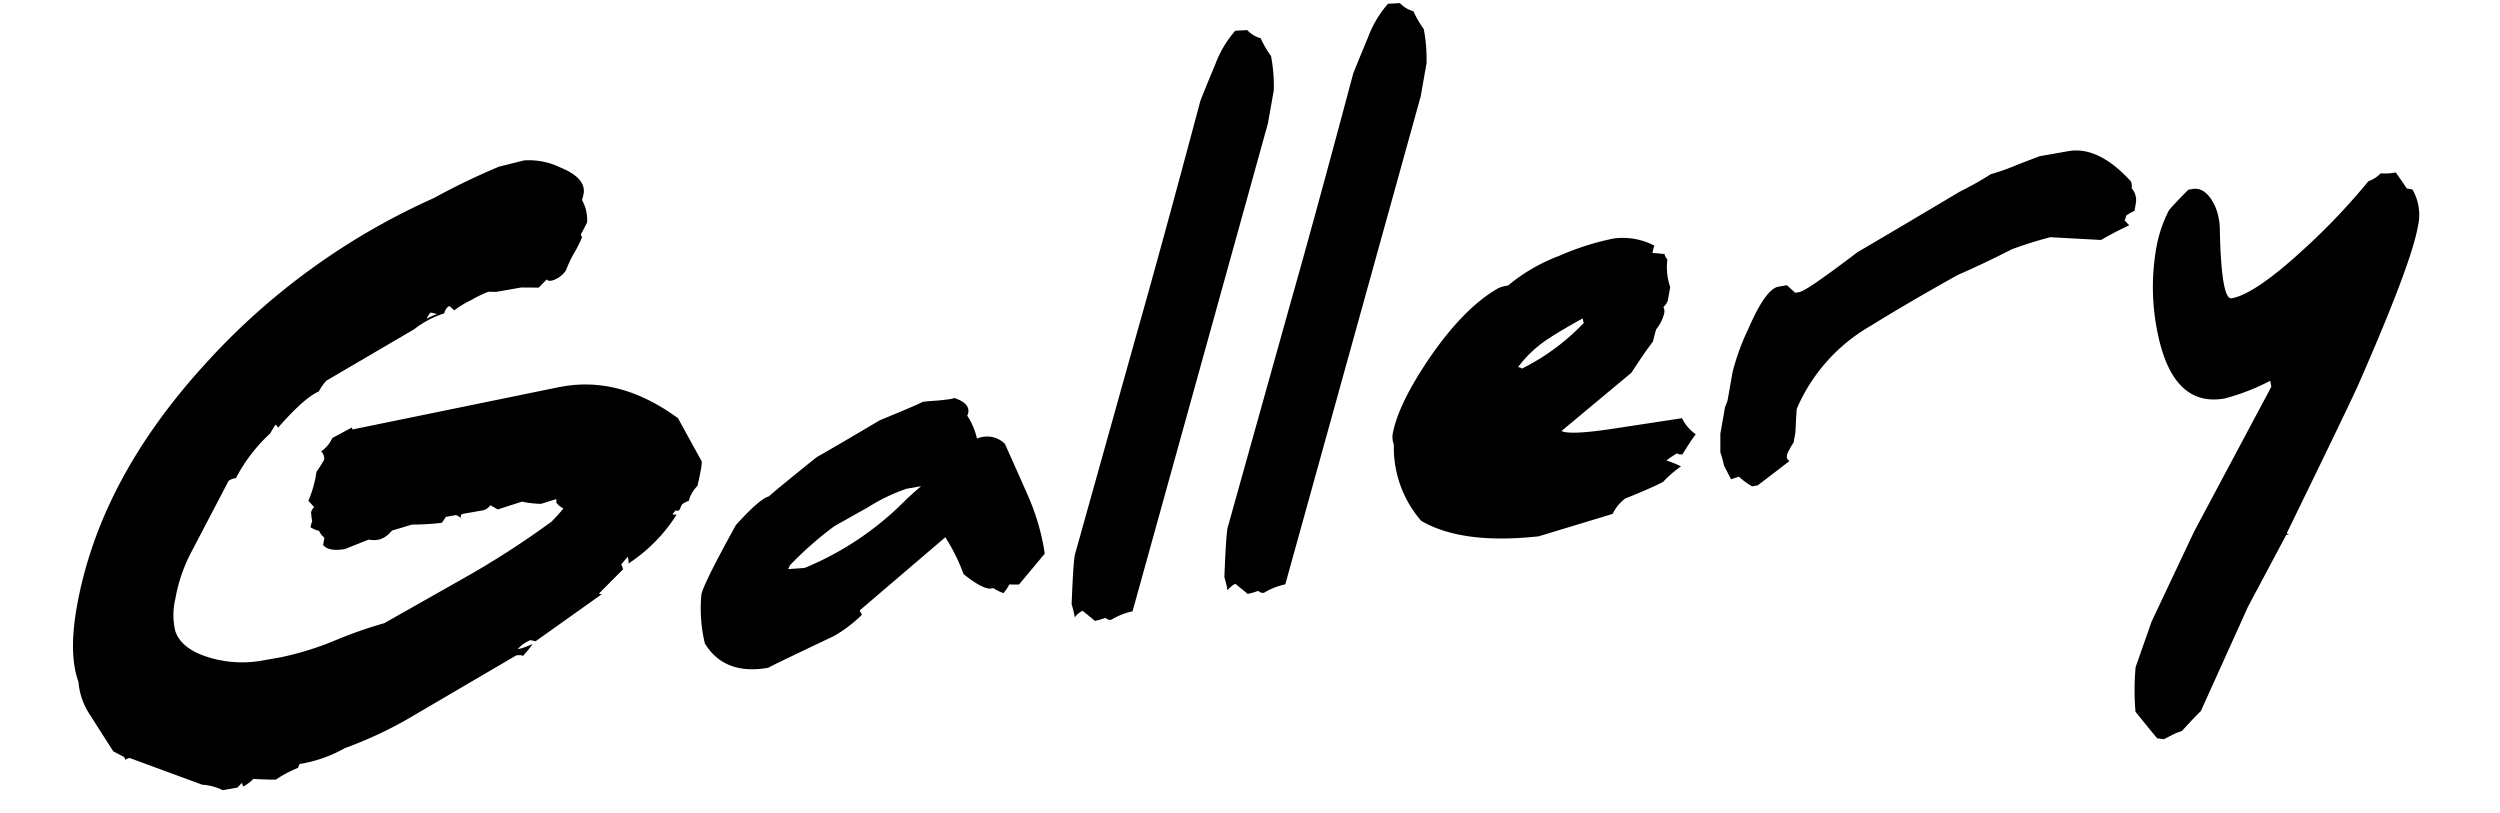
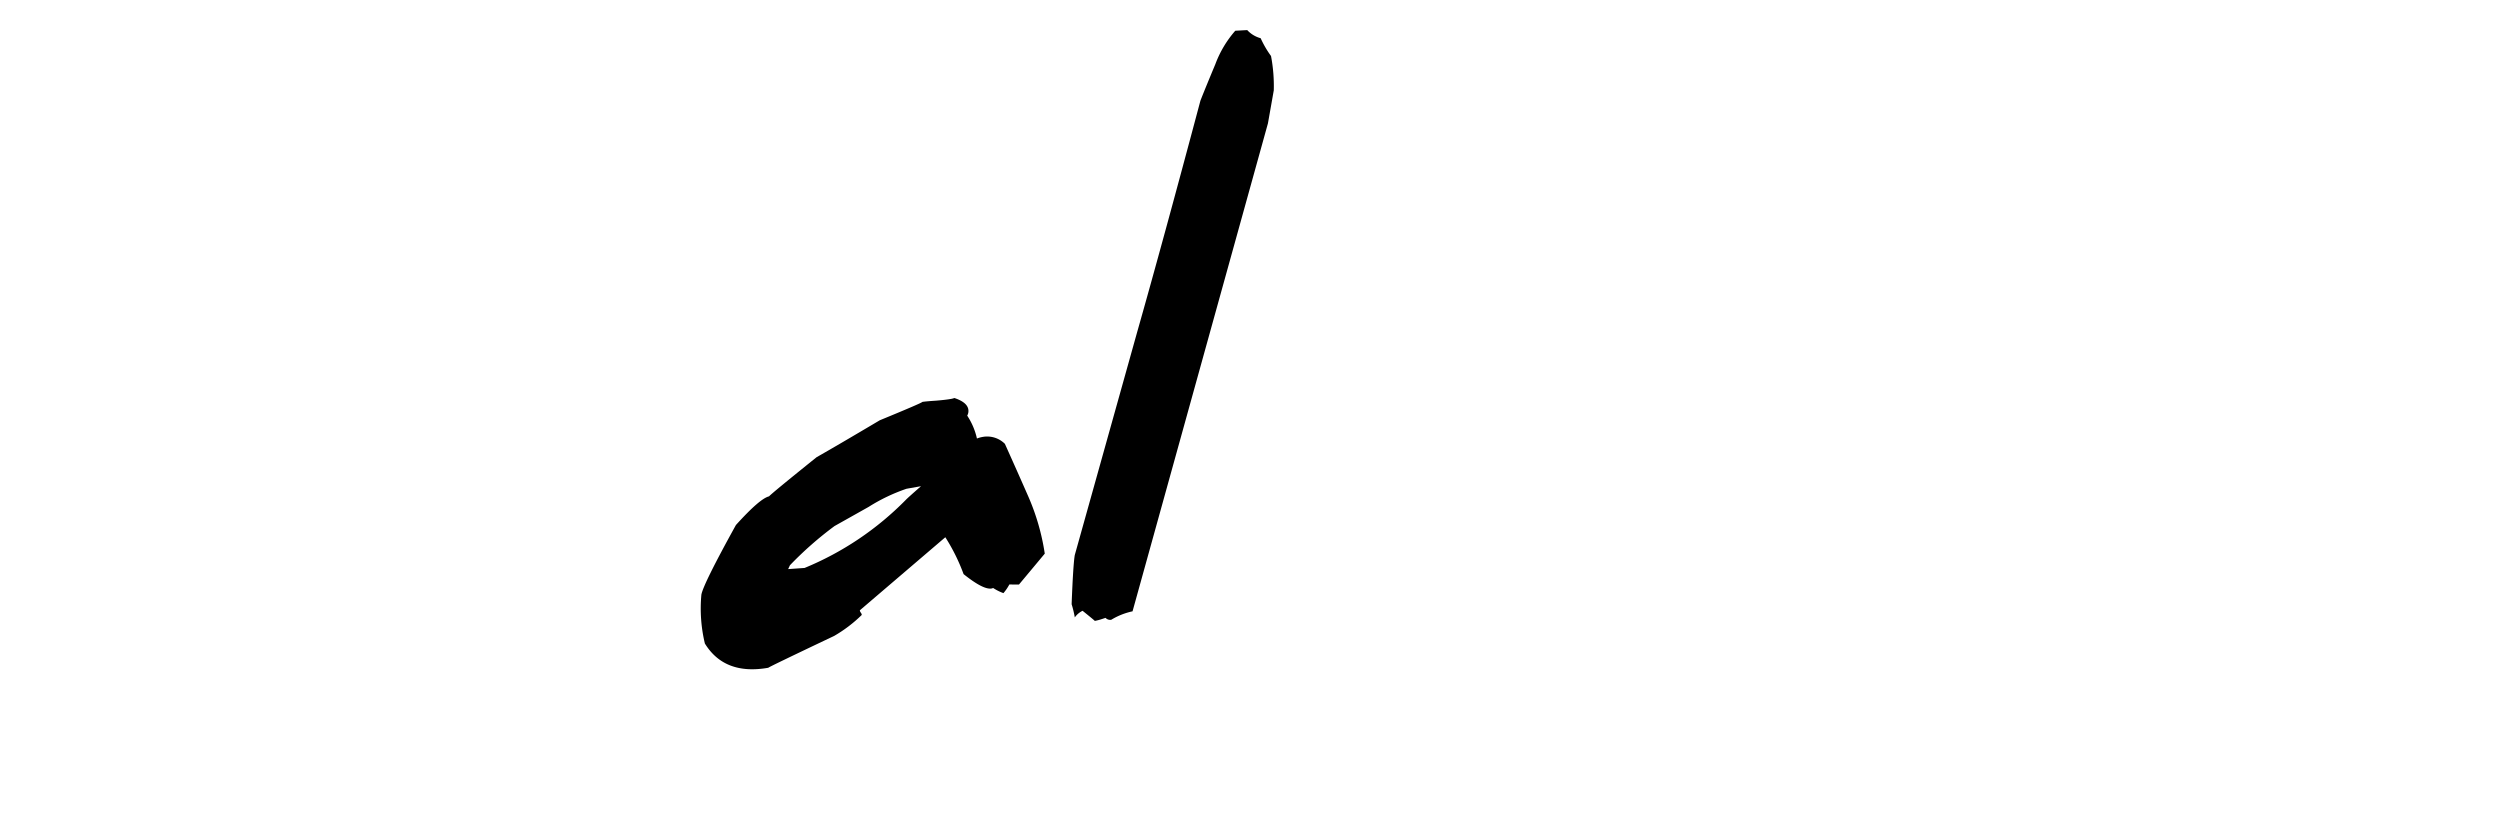
<svg xmlns="http://www.w3.org/2000/svg" width="338.43" height="110.033" viewBox="0 0 338.43 110.033">
  <g id="グループ_39" data-name="グループ 39" transform="matrix(0.985, -0.174, 0.174, 0.985, -567.014, -94.097)">
-     <path id="パス_94" data-name="パス 94" d="M623.376,272.6a4.568,4.568,0,0,0-1.512,1.795,2.833,2.833,0,0,0-.919.274,2.535,2.535,0,0,0-.476.663.533.533,0,0,1-.316.117.253.253,0,0,1-.23-.117l-.508.429c.014.1.19.157.529.157a21.894,21.894,0,0,1-7.632,5.424c.026,0,.048-.026.068-.078a2.788,2.788,0,0,0,.039-.859q-.28.234-1.053.859a2.6,2.6,0,0,1,.135.7l-3.775,2.653a.555.555,0,0,0,.372.156l-9.951,4.722q-.579-.234-.642-.274a4.614,4.614,0,0,0-1.927.9h.2a5.643,5.643,0,0,0,.941-.117l.968-.2a15.2,15.2,0,0,1-1.59,1.366q-.111-.234-.891-.234l-16.1,5.97a55.024,55.024,0,0,1-8.891,2.34,18.4,18.4,0,0,1-6.393,1.054,1.326,1.326,0,0,0-.287.468,16.571,16.571,0,0,0-3.271,1.053q-1.138-.195-2.972-.624a5.349,5.349,0,0,1-1.533.78q-.022-.156-.089-.508a7.312,7.312,0,0,0-.691.508h-2.029a7.325,7.325,0,0,0-2.6-1.21l-9.048-5.267q-.507,0-.578.195l-.142-.468q-.433-.311-1.308-1.014-1.443-3.433-2.205-5.306a9.423,9.423,0,0,1-.8-4.761q-.687-3.9,1.529-9.989,5.965-16.388,22.776-29.342a92.709,92.709,0,0,1,34.435-16.779,94.324,94.324,0,0,1,9.433-2.653l3.324-.235h.234a9.722,9.722,0,0,1,4.615,1.795q3.2,2.03,2.464,4.058a5.185,5.185,0,0,1-.362.78,5.406,5.406,0,0,1,.151,3.122l-1.11,1.444a1.219,1.219,0,0,0,.092.39,15.206,15.206,0,0,1-1.451,1.951,15.873,15.873,0,0,0-1.455,2.068,3.352,3.352,0,0,1-2.14,1.054c-.364,0-.578-.09-.642-.274q-.412.275-1.263.9l-2.34-.429h-3.356a3.8,3.8,0,0,1-.57-.1,3.889,3.889,0,0,0-.569-.1,16.29,16.29,0,0,0-2.46.7,13.5,13.5,0,0,0-2.521.976,4.47,4.47,0,0,0-.564-.7,1.474,1.474,0,0,0-.82.859,12.938,12.938,0,0,0-4.374,1.405l-12.945,4.8a7.3,7.3,0,0,0-1.236,1.248q-2.1.508-6.283,3.863l-.258-.468q-.31.312-.93,1.053a22.208,22.208,0,0,0-5.62,5.15h-.274a2.071,2.071,0,0,0-.773.2l-6.8,8.818a21.592,21.592,0,0,0-3.059,5.619,9.463,9.463,0,0,0-.782,4.292q.374,2.615,4.014,4.41a15.4,15.4,0,0,0,6.832,1.6h2.614a41.2,41.2,0,0,0,7.482-.936,57.776,57.776,0,0,1,7.1-1.171l12.005-4.253a117.486,117.486,0,0,0,12.676-5.346,20.679,20.679,0,0,0,1.9-1.483,2.352,2.352,0,0,1-.84-1.014.244.244,0,0,0,.082-.118.384.384,0,0,0-.018-.273l-2.09.273a13.664,13.664,0,0,1-2.5-.741q-1.189.156-3.409.468-.178-.155-.9-.741a1.646,1.646,0,0,1-1,.507H591.33a.547.547,0,0,0-.231.312q0,.312.16.312l-.354-.312c-.211-.208-.355-.312-.433-.312h-1.365a4.918,4.918,0,0,1-.685.7,35.944,35.944,0,0,1-4-.468q-.079,0-1.344.157t-1.461.156a3.4,3.4,0,0,1-1.849.9,3.452,3.452,0,0,1-1.476-.234l-3.377.7q-2.225,0-2.816-1.053l.34-.937a2.6,2.6,0,0,1-.553-1.053,3.4,3.4,0,0,1-1.046-.663,3.968,3.968,0,0,1,.362-.78,6.642,6.642,0,0,1,.061-1.131.084.084,0,0,1-.011-.078,1.853,1.853,0,0,1,.539-.625l-.62-.975a15.182,15.182,0,0,0,1.764-3.668q.414-.39,1.292-1.4l.043-.117a1.437,1.437,0,0,0-.227-1.093,4.43,4.43,0,0,0,1.8-1.521l2.838-.937.057.274,28.494-.78h.508q8,0,14.641,6.945l2.148,6.321a6.6,6.6,0,0,1-.334,1.131Q623.893,271.388,623.376,272.6Zm-30.639-29.03-.848-.352a3.257,3.257,0,0,0-.646.7h.078A7.063,7.063,0,0,1,592.737,243.567Z" transform="translate(0 -0.172)" />
    <path id="パス_95" data-name="パス 95" d="M694.794,302.936q-1.522,1.288-4.166,3.512l-1.28-.234a6.4,6.4,0,0,1-.993,1.014,6.831,6.831,0,0,1-1.259-.936.536.536,0,0,1-.209.039q-1.133,0-3.394-2.575a25.8,25.8,0,0,0-1.566-5.346l-13.113,7.726a.6.6,0,0,0,.074.332.6.6,0,0,1,.074.331,18.692,18.692,0,0,1-4.176,2.147q-9.5,2.614-9.526,2.692-6.009,0-7.88-4.722a20.334,20.334,0,0,1,.683-6.594q.5-1.365,6.242-8.467,3.81-2.965,5.087-3.043.585-.43,7.267-4.1,2.865-1.014,9.287-3.434,6.063-1.326,6.106-1.444h-.039q.468,0,1.894.156,1.283.119,1.986.118a2.557,2.557,0,0,0,.521-.039q1.957,1.053,1.5,2.3a1.376,1.376,0,0,1-.207.351,9.276,9.276,0,0,1,.758,3.278,3.976,3.976,0,0,1,.808-.078,3.4,3.4,0,0,1,2.791,1.444q1.057,4.175,1.853,7.453A30.6,30.6,0,0,1,694.794,302.936Zm-14.9-11.9H677.9a24.1,24.1,0,0,0-5.471,1.522l-5.009,1.755a47.665,47.665,0,0,0-6.865,4.175l-.326.468,2.217.234a41.226,41.226,0,0,0,15.125-6.711Q677.888,292.246,679.889,291.036Z" transform="translate(-26.723 -13.304)" />
    <path id="パス_96" data-name="パス 96" d="M750.407,237.541l-29.533,61.846a9.251,9.251,0,0,0-3.037.625.859.859,0,0,1-.716-.391l-.536.078a6.8,6.8,0,0,1-.964.078q-.1-.156-1.394-1.638a2.786,2.786,0,0,0-1.192.7,14.284,14.284,0,0,0-.112-1.834q1.149-5.306,1.577-6.478l13.545-28.21q5.623-11.59,13.894-29.382.78-1.288,2.857-4.527a14.563,14.563,0,0,1,3.438-3.979l1.607.195a3.854,3.854,0,0,0,1.6,1.4,13.619,13.619,0,0,0,.961,2.614,21.577,21.577,0,0,1-.441,4.644Z" transform="translate(-42.462 0)" />
-     <path id="パス_97" data-name="パス 97" d="M778.034,237.541,748.5,299.387a9.243,9.243,0,0,0-3.036.625.861.861,0,0,1-.717-.391l-.536.078a6.8,6.8,0,0,1-.965.078q-.1-.156-1.393-1.638a2.777,2.777,0,0,0-1.192.7,14.446,14.446,0,0,0-.113-1.834q1.15-5.306,1.577-6.478l13.546-28.21q5.623-11.59,13.893-29.382.781-1.288,2.857-4.527a14.564,14.564,0,0,1,3.438-3.979l1.607.195a3.853,3.853,0,0,0,1.6,1.4,13.512,13.512,0,0,0,.96,2.614,21.507,21.507,0,0,1-.441,4.644Z" transform="translate(-49.095 0)" />
-     <path id="パス_98" data-name="パス 98" d="M814.77,300.613q-.764.7-2.218,2.341a.908.908,0,0,1-.734-.234,13.161,13.161,0,0,0-1.582.7,12.648,12.648,0,0,1,1.812,1.131,14.78,14.78,0,0,0-2.742,1.639q-1.851.585-5.438,1.326a5.5,5.5,0,0,0-2.043,1.756l-10.4,1.248q-10.436-.7-15.29-4.838a15.143,15.143,0,0,1-1.841-10.808,2.925,2.925,0,0,1,.068-1.366q1.392-3.824,6.644-9.248,5.839-5.97,10.9-7.765a4.453,4.453,0,0,1,1.331-.117,24.355,24.355,0,0,1,7.6-2.771,35.907,35.907,0,0,1,7.549-1.014,9.192,9.192,0,0,1,5.312,1.912,4.038,4.038,0,0,0-.419.937q.684.155,1.6.429c-.056.157.017.416.223.781a8.4,8.4,0,0,0-.271,3.745l-.625,1.717a2.09,2.09,0,0,1-.752.78,1.277,1.277,0,0,1-.039.859,5.619,5.619,0,0,1-1.451,1.951q-.278.547-.725,1.561-1.337,1.209-3.584,3.628l-10.7,6.126q.978.742,6.54.9l9.826.234A5.7,5.7,0,0,0,814.77,300.613Zm-12.289-17.481.024.04q-.079,0-.071-.663-3.483,1.209-4.7,1.756a15.943,15.943,0,0,0-5.081,3.239.614.614,0,0,1,.486.273A30.067,30.067,0,0,0,802.482,283.132Z" transform="translate(-57.13 -11.566)" />
-     <path id="パス_99" data-name="パス 99" d="M892.28,280.885a5.528,5.528,0,0,0-1.21.429,1.663,1.663,0,0,1-.331.585l.5.78q-1.94.507-4.1,1.288l-6.69-1.562a54.1,54.1,0,0,0-5.406.7q-4.215,1.288-7.8,2.146-7.008,2.42-12.892,4.761a23.719,23.719,0,0,0-11.731,9.286q-.084.234-.745,3.122l-.469,1.288a11.622,11.622,0,0,0-.972,1.17,1.464,1.464,0,0,0-.22.391.662.662,0,0,0,.209.819l-4.811,2.5h-.78a10,10,0,0,1-1.525-1.6l-1.11.157q-.238-.741-.627-2.03a11.244,11.244,0,0,0-.166-1.795l.441-2.5,1.235-3.394c.009-.026.094-.169.254-.429a4.857,4.857,0,0,0,.268-.469l1.321-3.628a31.2,31.2,0,0,1,3.144-5.424q3.219-4.877,4.975-4.878h1.17l.926,1.21h.586q1.014,0,8.653-3.941,4.959-1.834,15.053-5.658a45.645,45.645,0,0,0,4.562-1.6,30.923,30.923,0,0,0,3.87-.663l3.062-.586h3.941q4.136,0,7.636,5.5a1.663,1.663,0,0,1-.068.936,2.436,2.436,0,0,1,.237,2.029Z" transform="translate(-70.911 -11.27)" />
-     <path id="パス_100" data-name="パス 100" d="M945.206,292.219q-1.747,4.8-11.617,19.588-1.459,2.185-13.027,18.105c.046.156.188.234.422.234h-.546l-6.782,8.662-8.77,12.838q-.383.194-2.98,2.185a8.356,8.356,0,0,0-1.44.312l-1.142.351c-.095-.027-.387-.117-.877-.274q-.741-1.287-2.268-4.058a35.248,35.248,0,0,1,1.066-5.931l3.205-5.7,7.789-11,13.7-17.481c.007-.234,0-.508-.014-.819a29.553,29.553,0,0,1-6.477,1.288q-6.4,0-7.277-8.312a30.56,30.56,0,0,1,1.9-13.891,17.96,17.96,0,0,1,2.392-4.214q1-.82,3.048-2.263h.546q1.911,0,2.666,2.966a8.371,8.371,0,0,1,.017,3.277q-1.416,9.247-.01,9.248,3.159,0,10.575-4.721a87.789,87.789,0,0,0,10.393-7.648,4.579,4.579,0,0,0,1.845-.78,6.925,6.925,0,0,0,2.022.234q.329.7,1.109,2.419a3.6,3.6,0,0,1,.72.273A6.829,6.829,0,0,1,945.206,292.219Z" transform="translate(-86.466 -13.785)" />
  </g>
</svg>